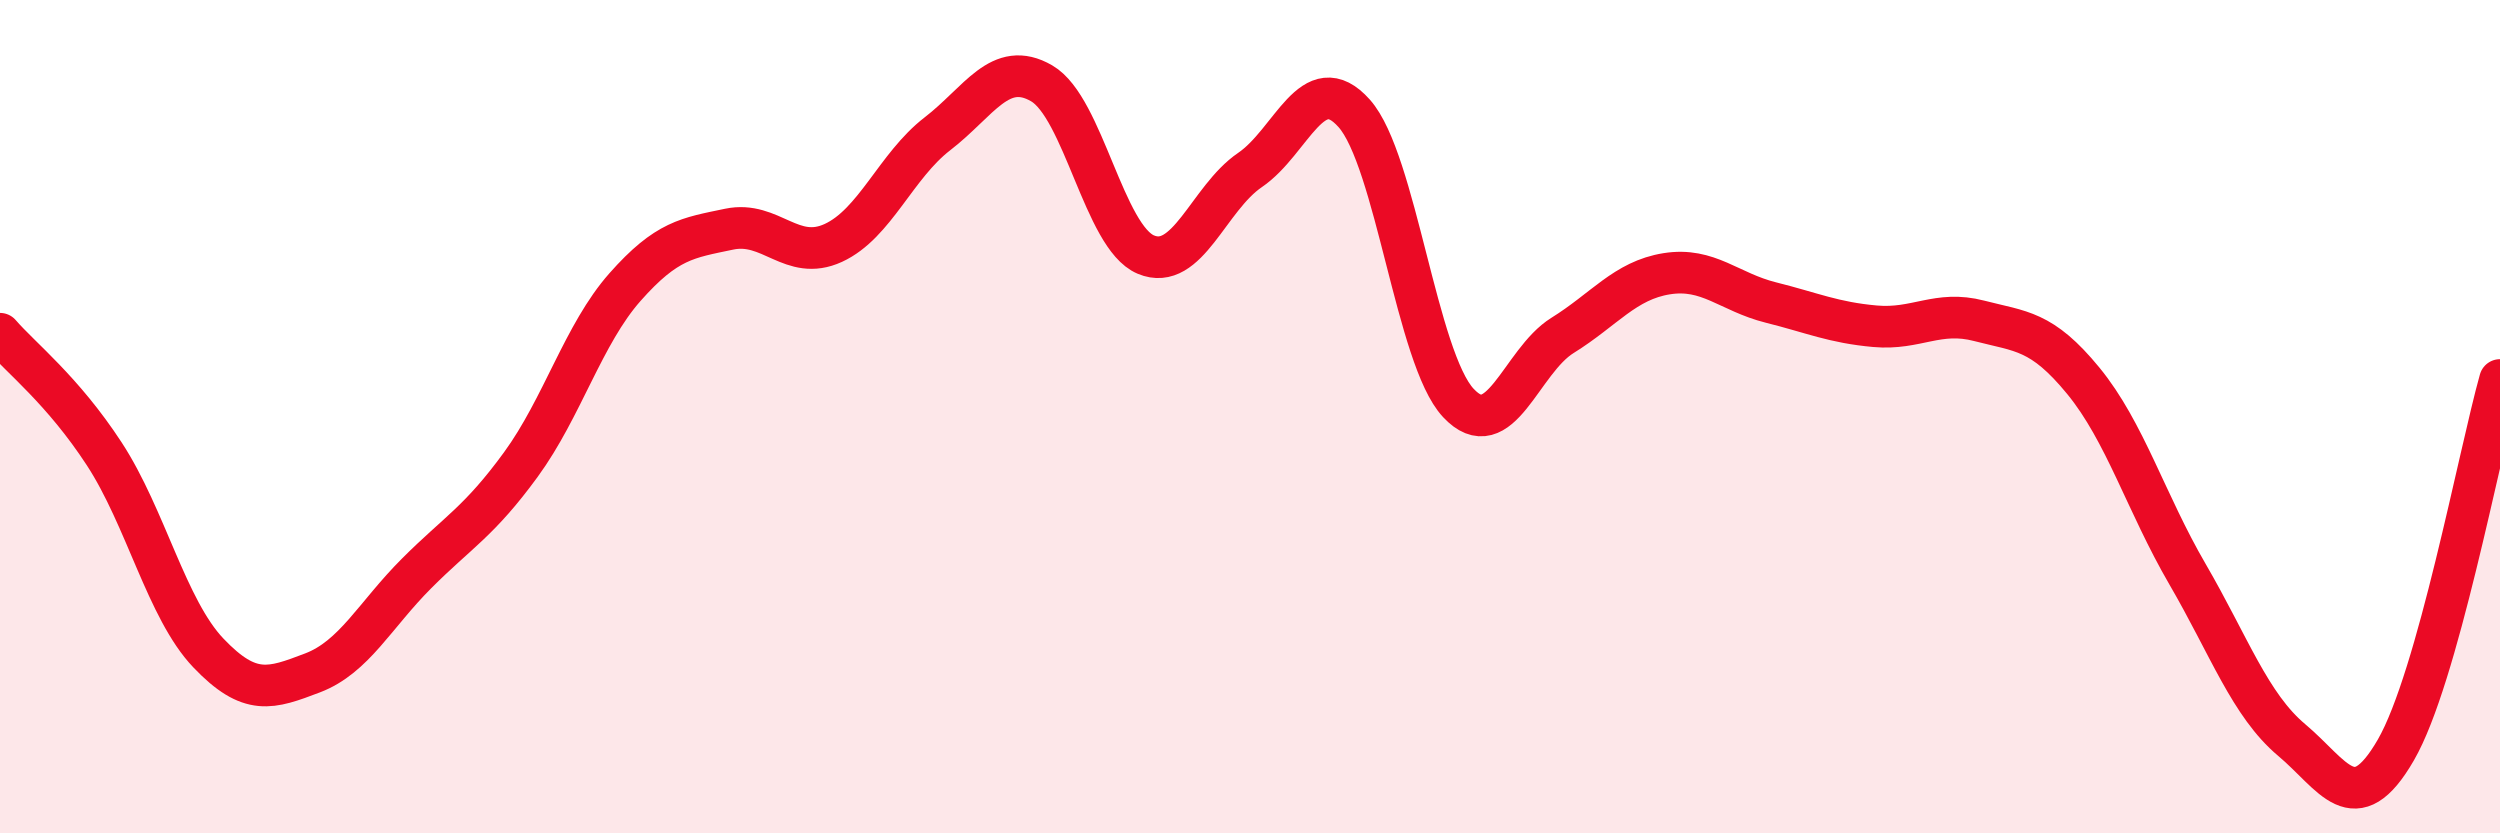
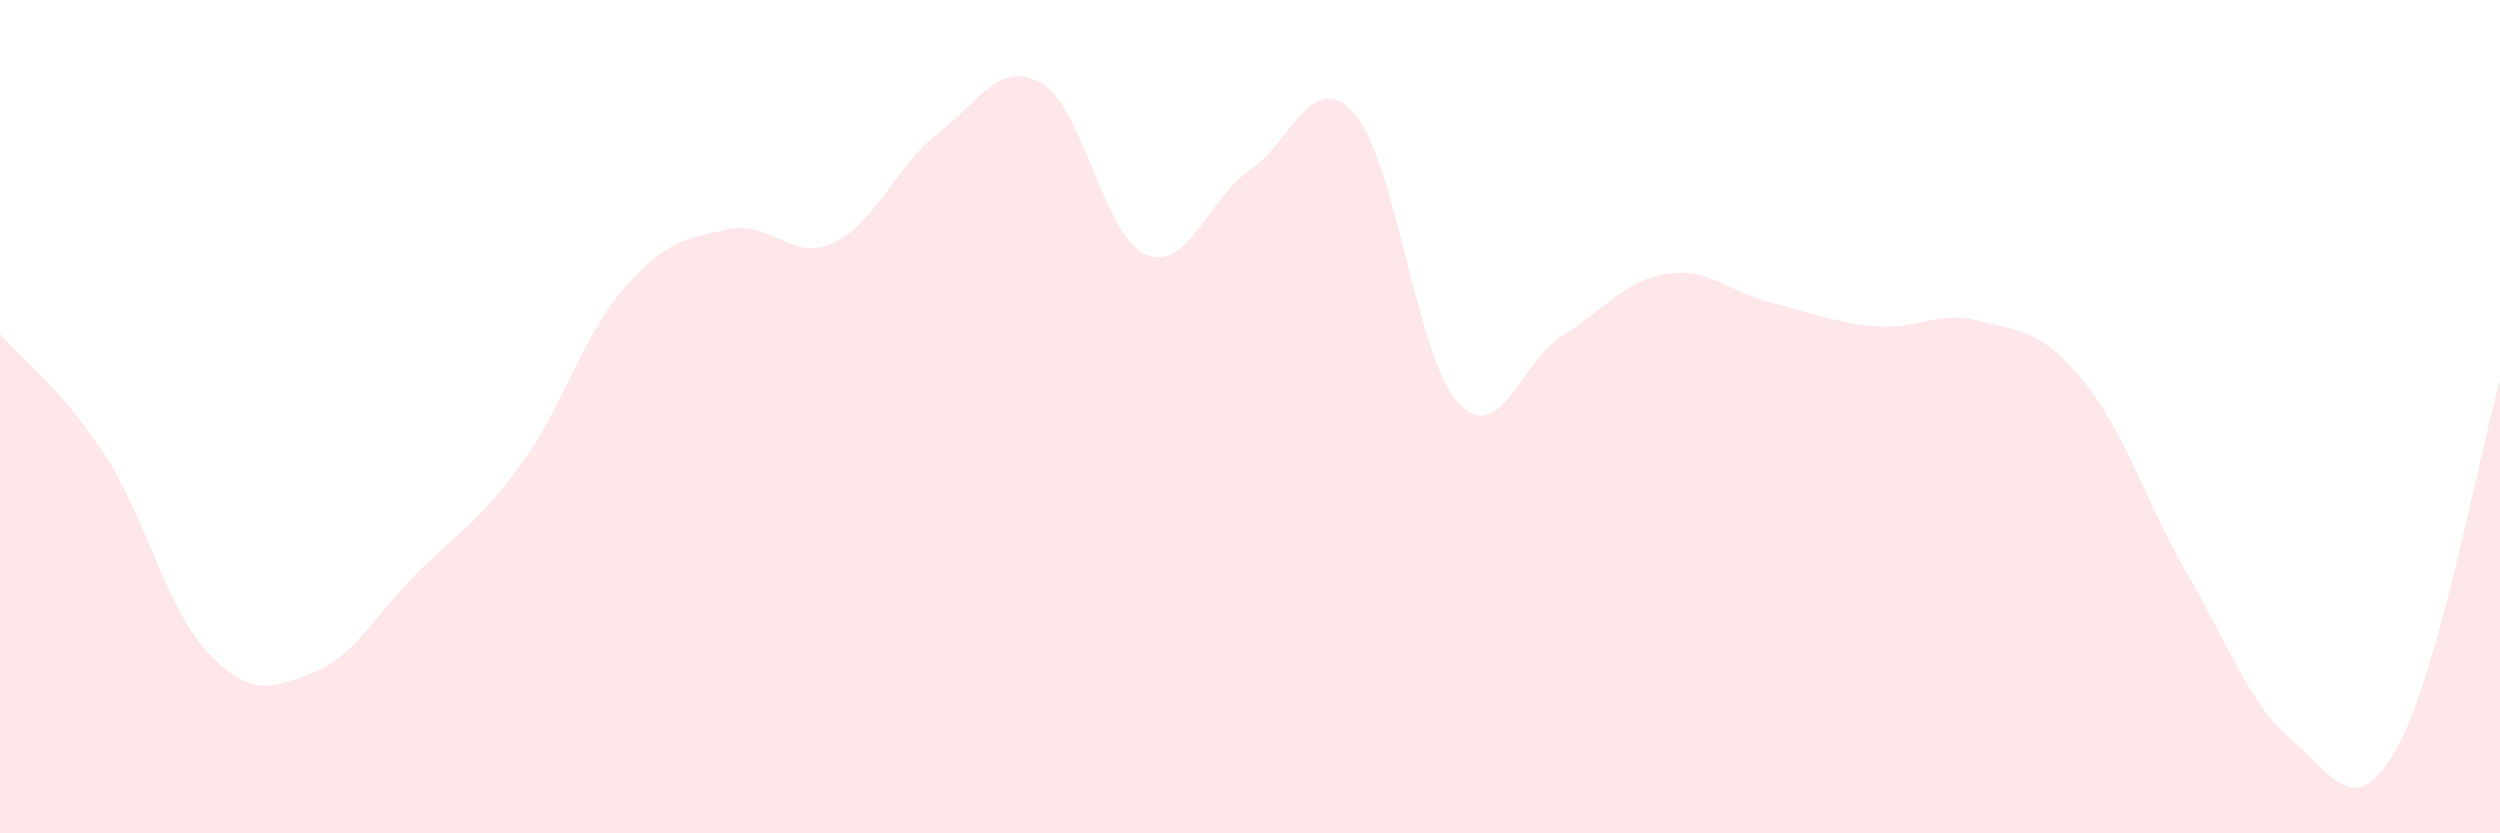
<svg xmlns="http://www.w3.org/2000/svg" width="60" height="20" viewBox="0 0 60 20">
  <path d="M 0,8.01 C 0.5,8.59 1.5,9.36 2.5,10.89 C 3.5,12.42 4,14.62 5,15.67 C 6,16.72 6.5,16.53 7.5,16.15 C 8.5,15.77 9,14.76 10,13.76 C 11,12.76 11.5,12.52 12.5,11.15 C 13.5,9.78 14,8.02 15,6.89 C 16,5.76 16.5,5.71 17.5,5.5 C 18.5,5.29 19,6.29 20,5.83 C 21,5.37 21.5,3.98 22.5,3.21 C 23.5,2.44 24,1.42 25,2 C 26,2.58 26.5,5.69 27.5,6.11 C 28.5,6.53 29,4.76 30,4.08 C 31,3.4 31.5,1.6 32.5,2.72 C 33.5,3.84 34,8.6 35,9.67 C 36,10.74 36.5,8.67 37.5,8.05 C 38.5,7.43 39,6.73 40,6.57 C 41,6.41 41.5,7.01 42.5,7.26 C 43.5,7.51 44,7.74 45,7.83 C 46,7.92 46.5,7.44 47.5,7.7 C 48.5,7.96 49,7.92 50,9.14 C 51,10.36 51.5,12.06 52.5,13.78 C 53.5,15.5 54,16.92 55,17.76 C 56,18.6 56.5,19.73 57.5,18 C 58.5,16.27 59.5,10.9 60,9.12L60 20L0 20Z" fill="#EB0A25" opacity="0.1" stroke-linecap="round" stroke-linejoin="round" />
-   <path d="M 0,8.01 C 0.5,8.59 1.5,9.36 2.5,10.89 C 3.5,12.42 4,14.62 5,15.67 C 6,16.72 6.5,16.53 7.5,16.15 C 8.5,15.77 9,14.76 10,13.76 C 11,12.76 11.5,12.52 12.5,11.15 C 13.5,9.78 14,8.02 15,6.89 C 16,5.76 16.5,5.71 17.5,5.5 C 18.5,5.29 19,6.29 20,5.83 C 21,5.37 21.5,3.98 22.5,3.21 C 23.5,2.44 24,1.42 25,2 C 26,2.58 26.5,5.69 27.5,6.11 C 28.5,6.53 29,4.76 30,4.08 C 31,3.4 31.5,1.6 32.5,2.72 C 33.5,3.84 34,8.6 35,9.67 C 36,10.74 36.5,8.67 37.5,8.05 C 38.5,7.43 39,6.73 40,6.57 C 41,6.41 41.5,7.01 42.5,7.26 C 43.5,7.51 44,7.74 45,7.83 C 46,7.92 46.5,7.44 47.5,7.7 C 48.5,7.96 49,7.92 50,9.14 C 51,10.36 51.5,12.06 52.5,13.78 C 53.5,15.5 54,16.92 55,17.76 C 56,18.6 56.5,19.73 57.5,18 C 58.5,16.27 59.5,10.9 60,9.12" stroke="#EB0A25" stroke-width="1" fill="none" stroke-linecap="round" stroke-linejoin="round" />
</svg>